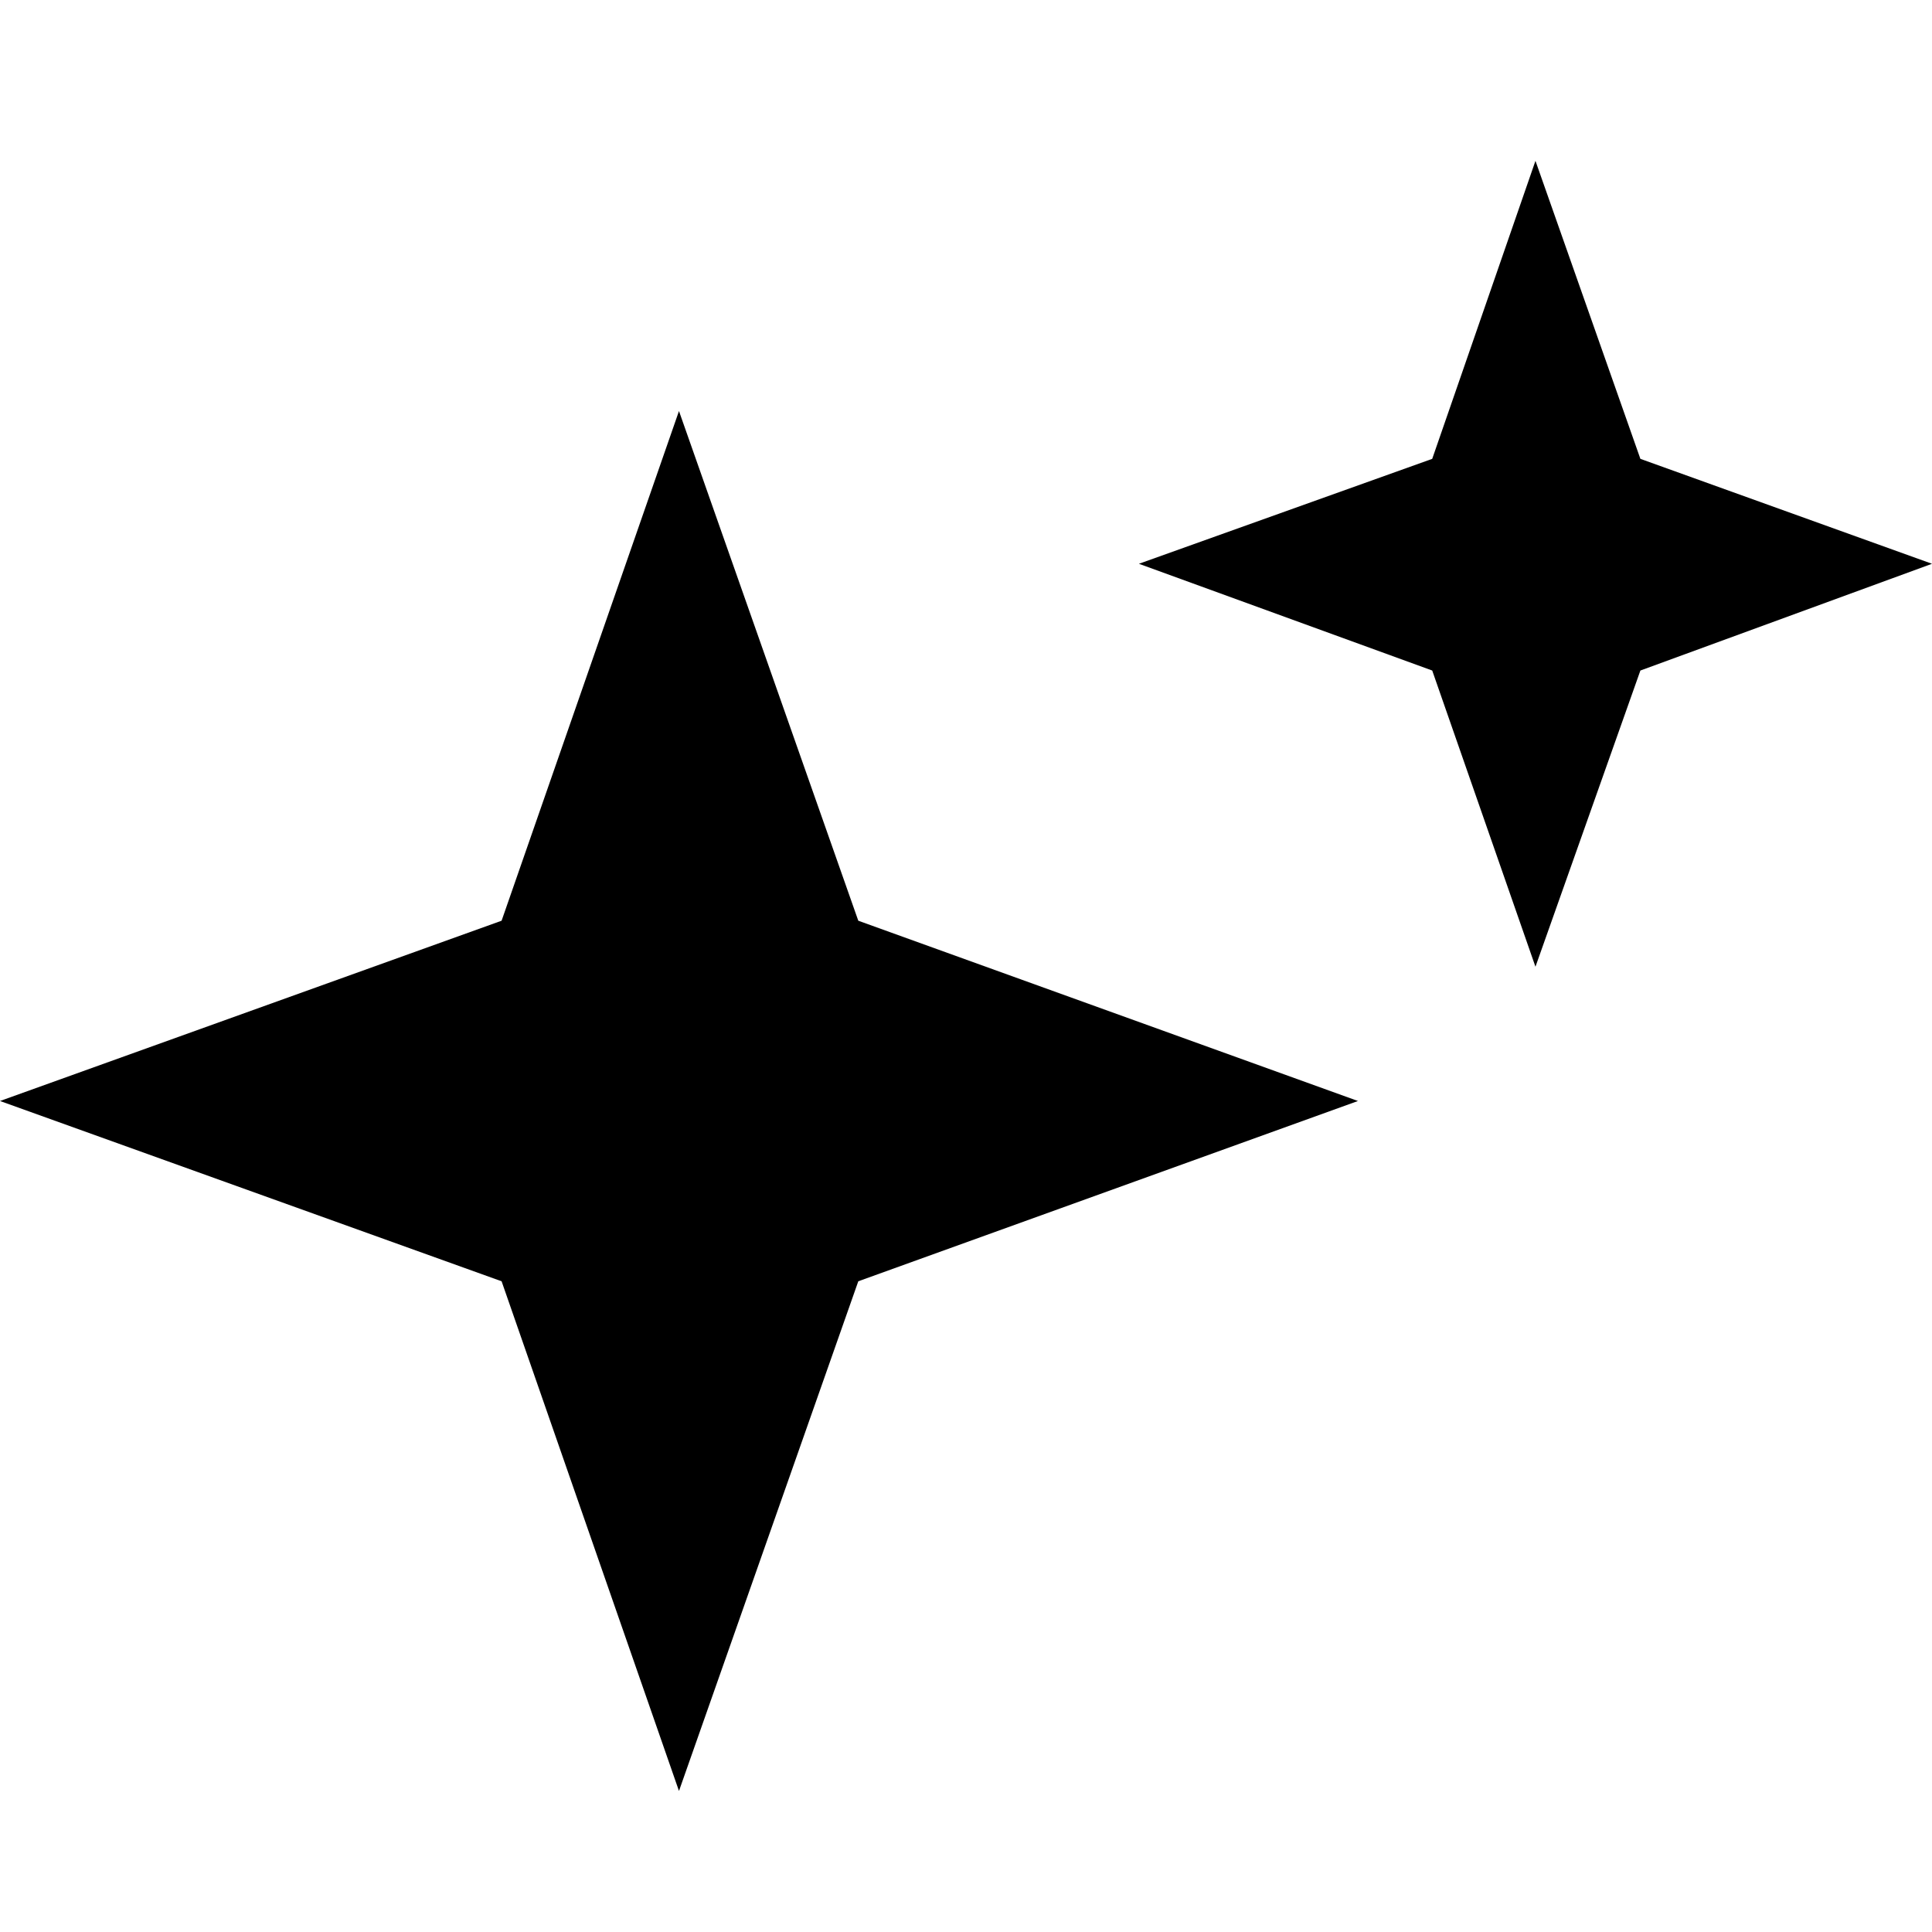
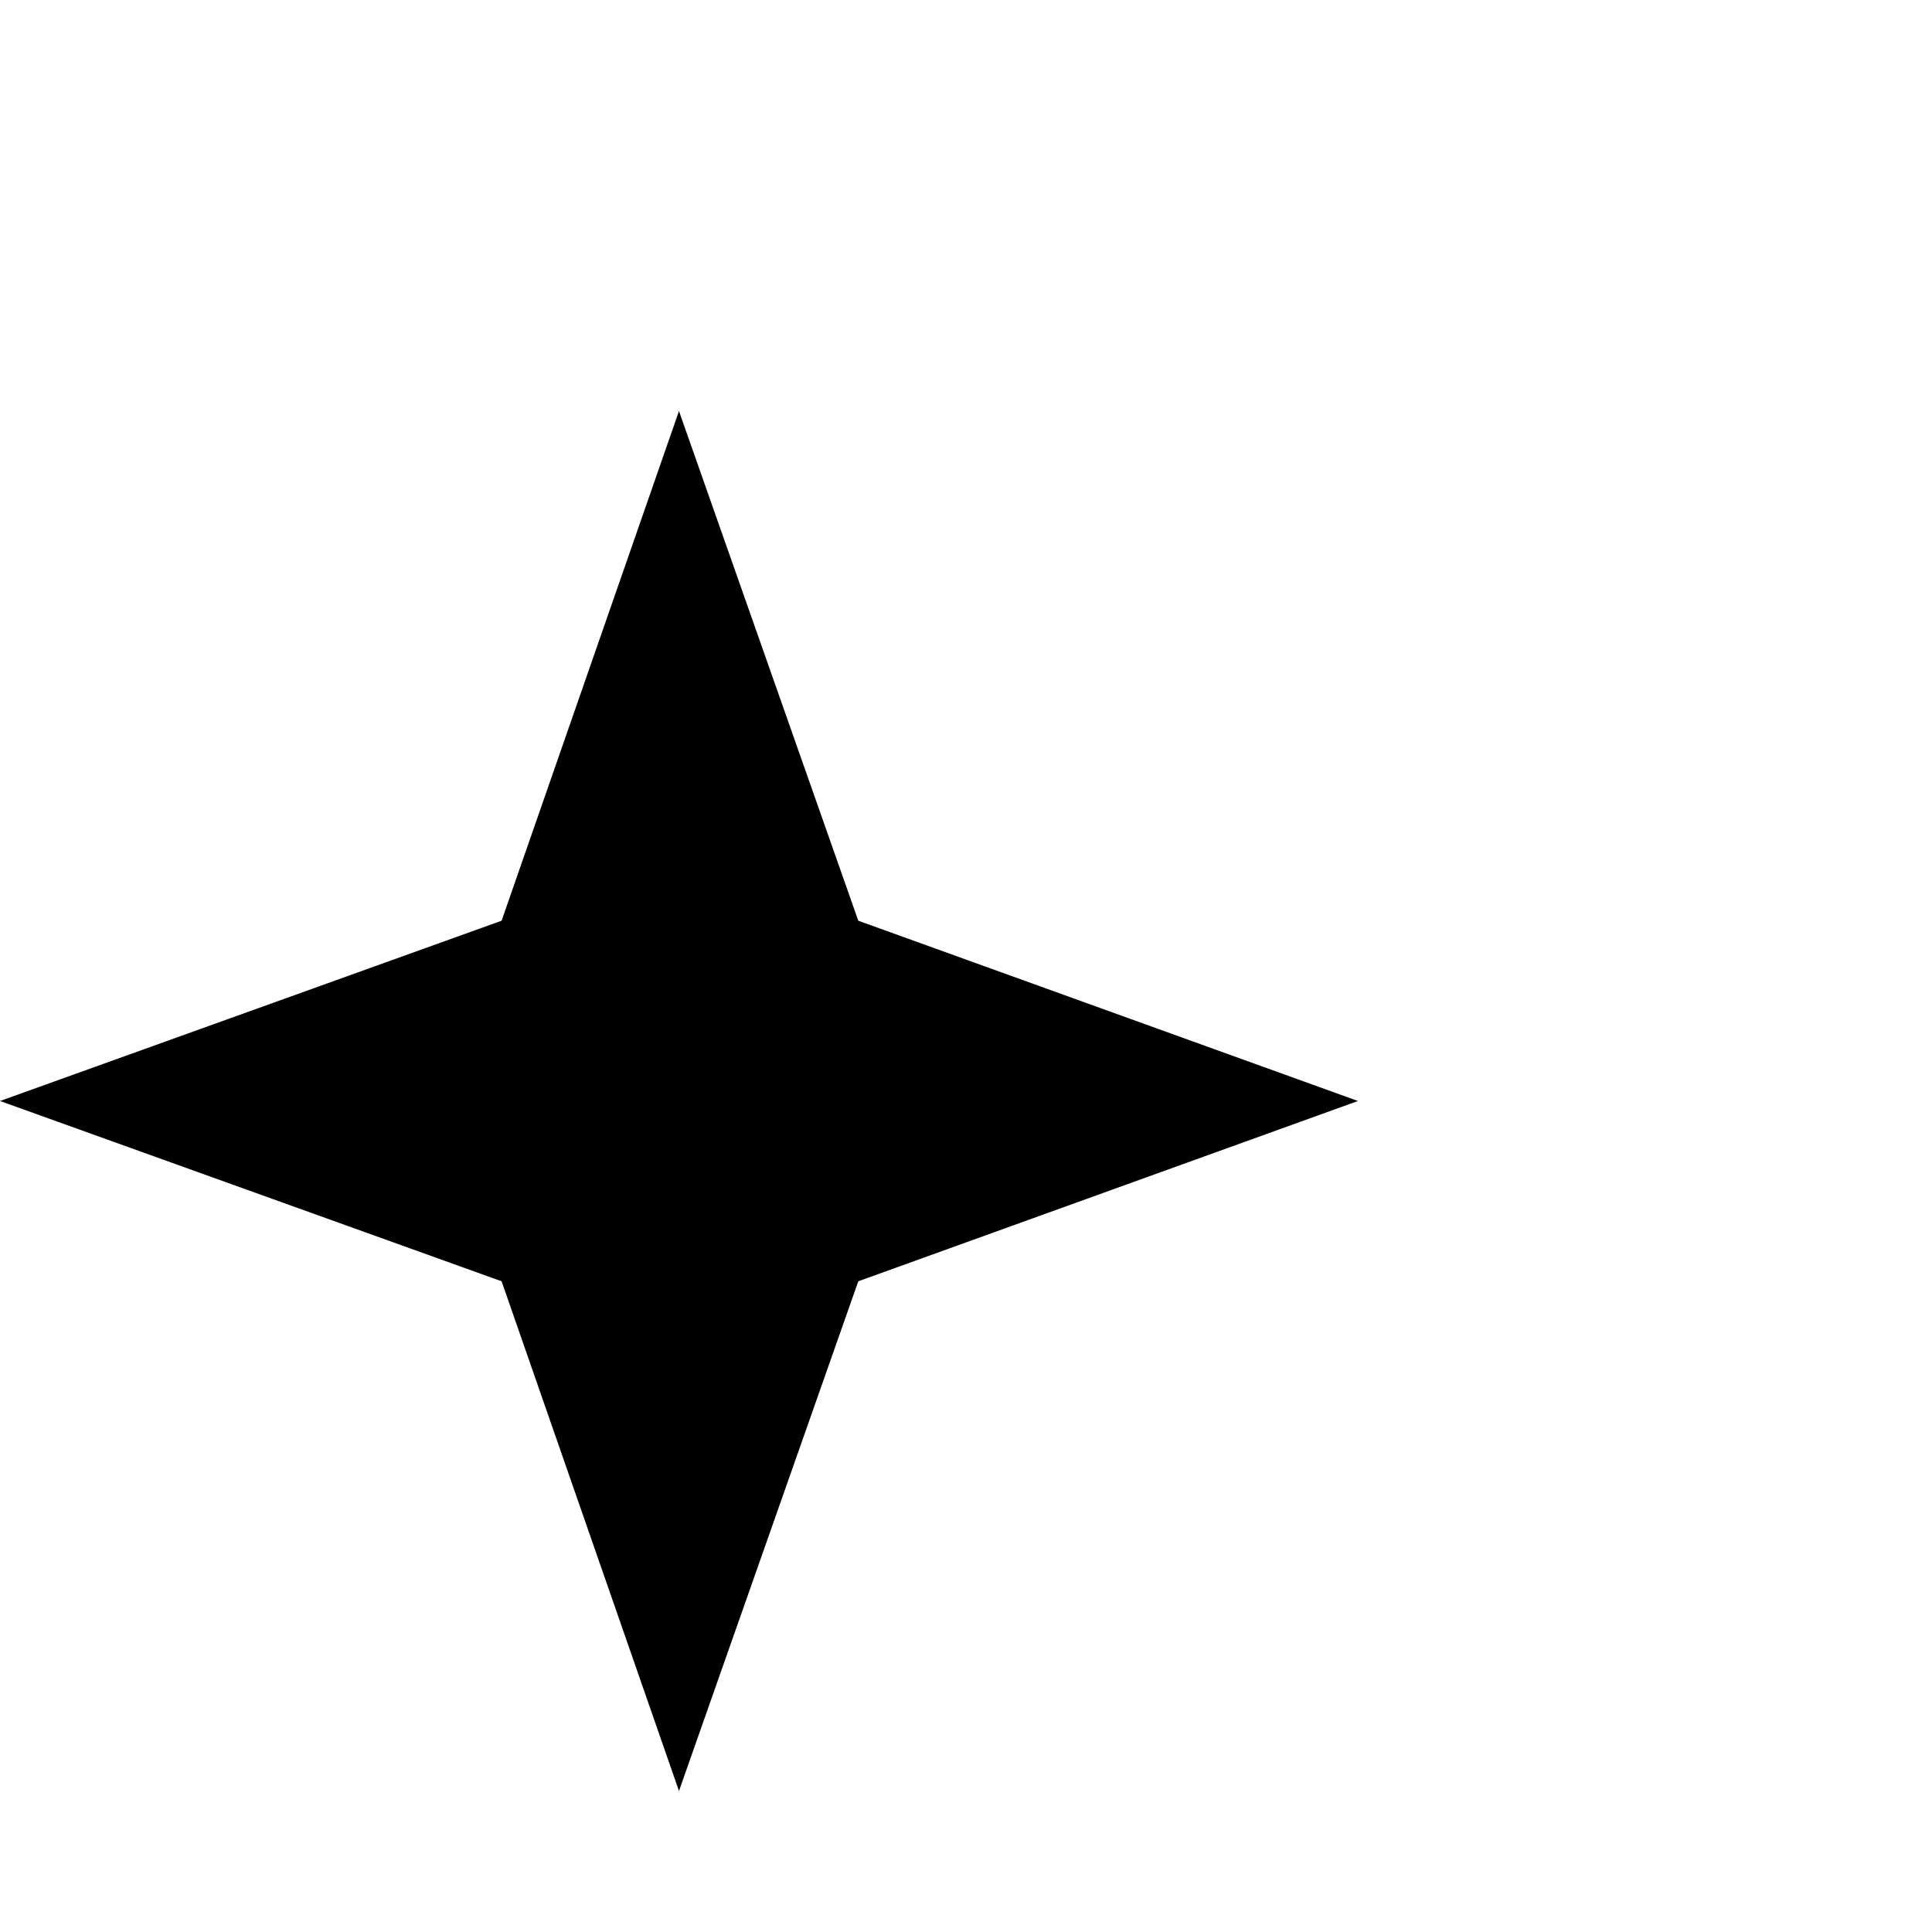
<svg xmlns="http://www.w3.org/2000/svg" width="16" height="16" viewBox="0 0 16 16" fill="none">
  <path d="M11.246 9.118L7.108 10.611L5.623 14.832L4.154 10.611L0 9.118L4.154 7.625L5.623 3.404L7.108 7.625L11.246 9.118Z" fill="black" />
-   <path d="M16 4.669L13.585 5.553L12.716 8.006L11.861 5.553L9.432 4.669L11.861 3.8L12.716 1.332L13.585 3.8L16 4.669Z" fill="black" />
</svg>